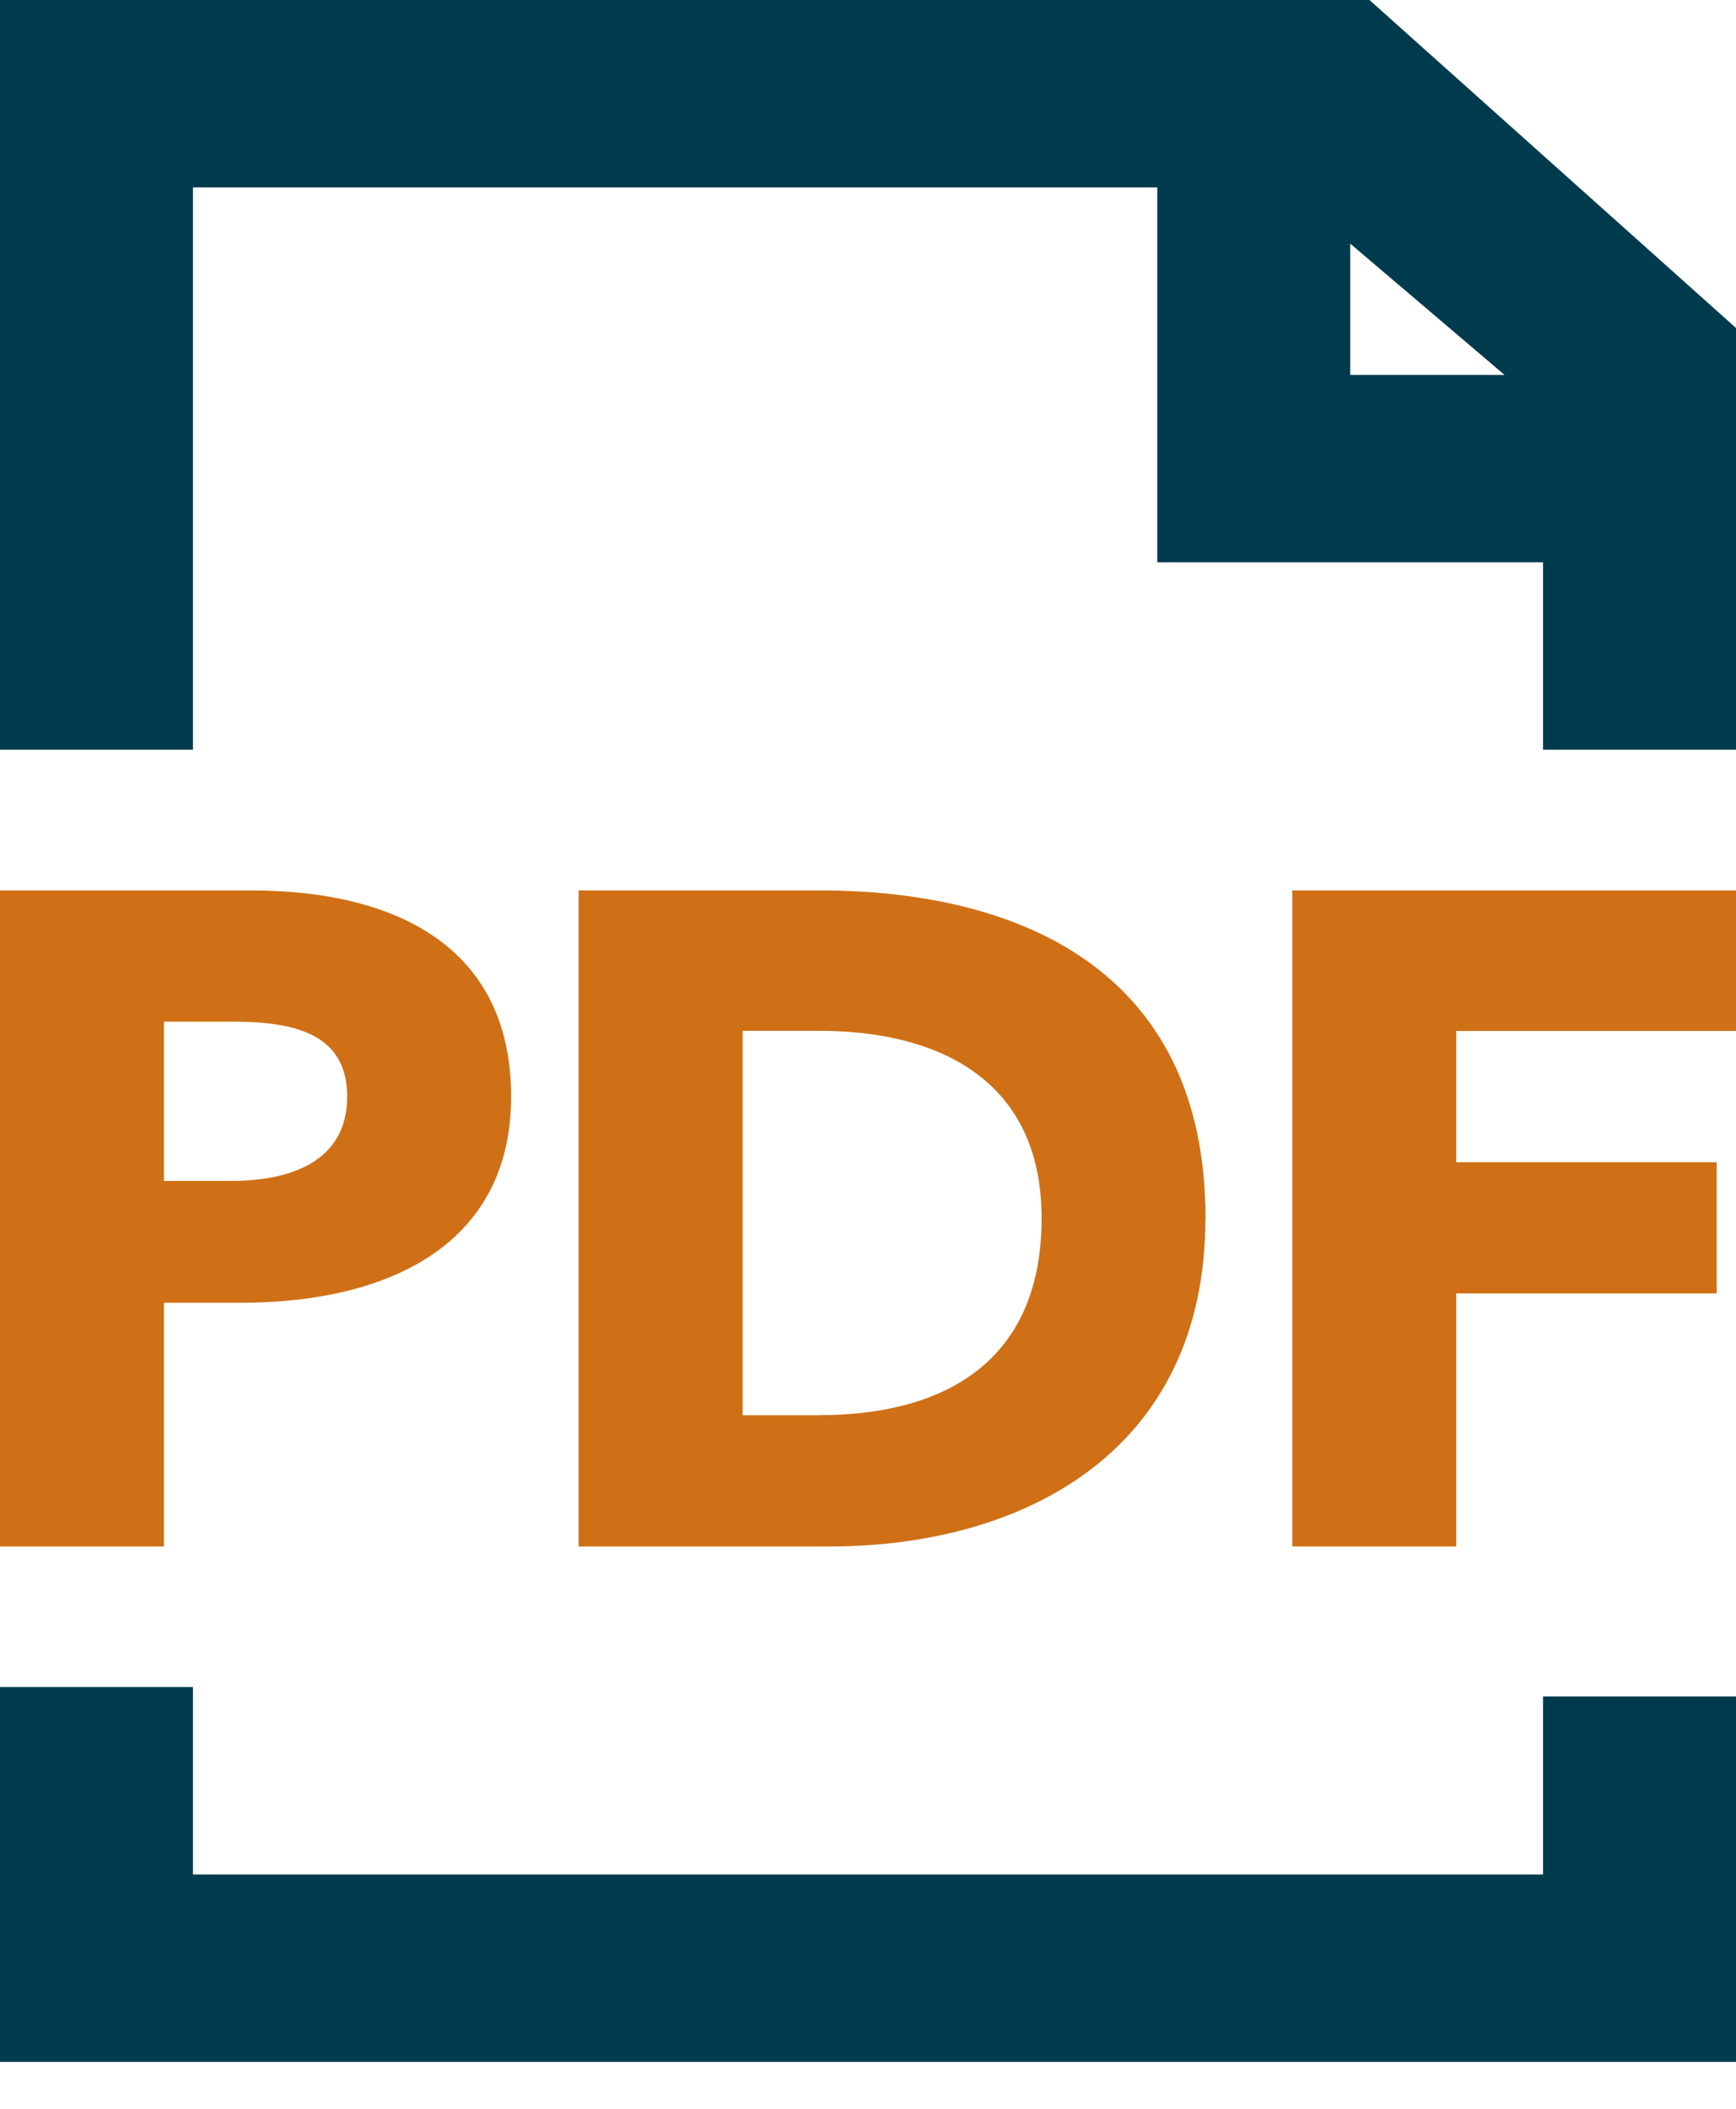
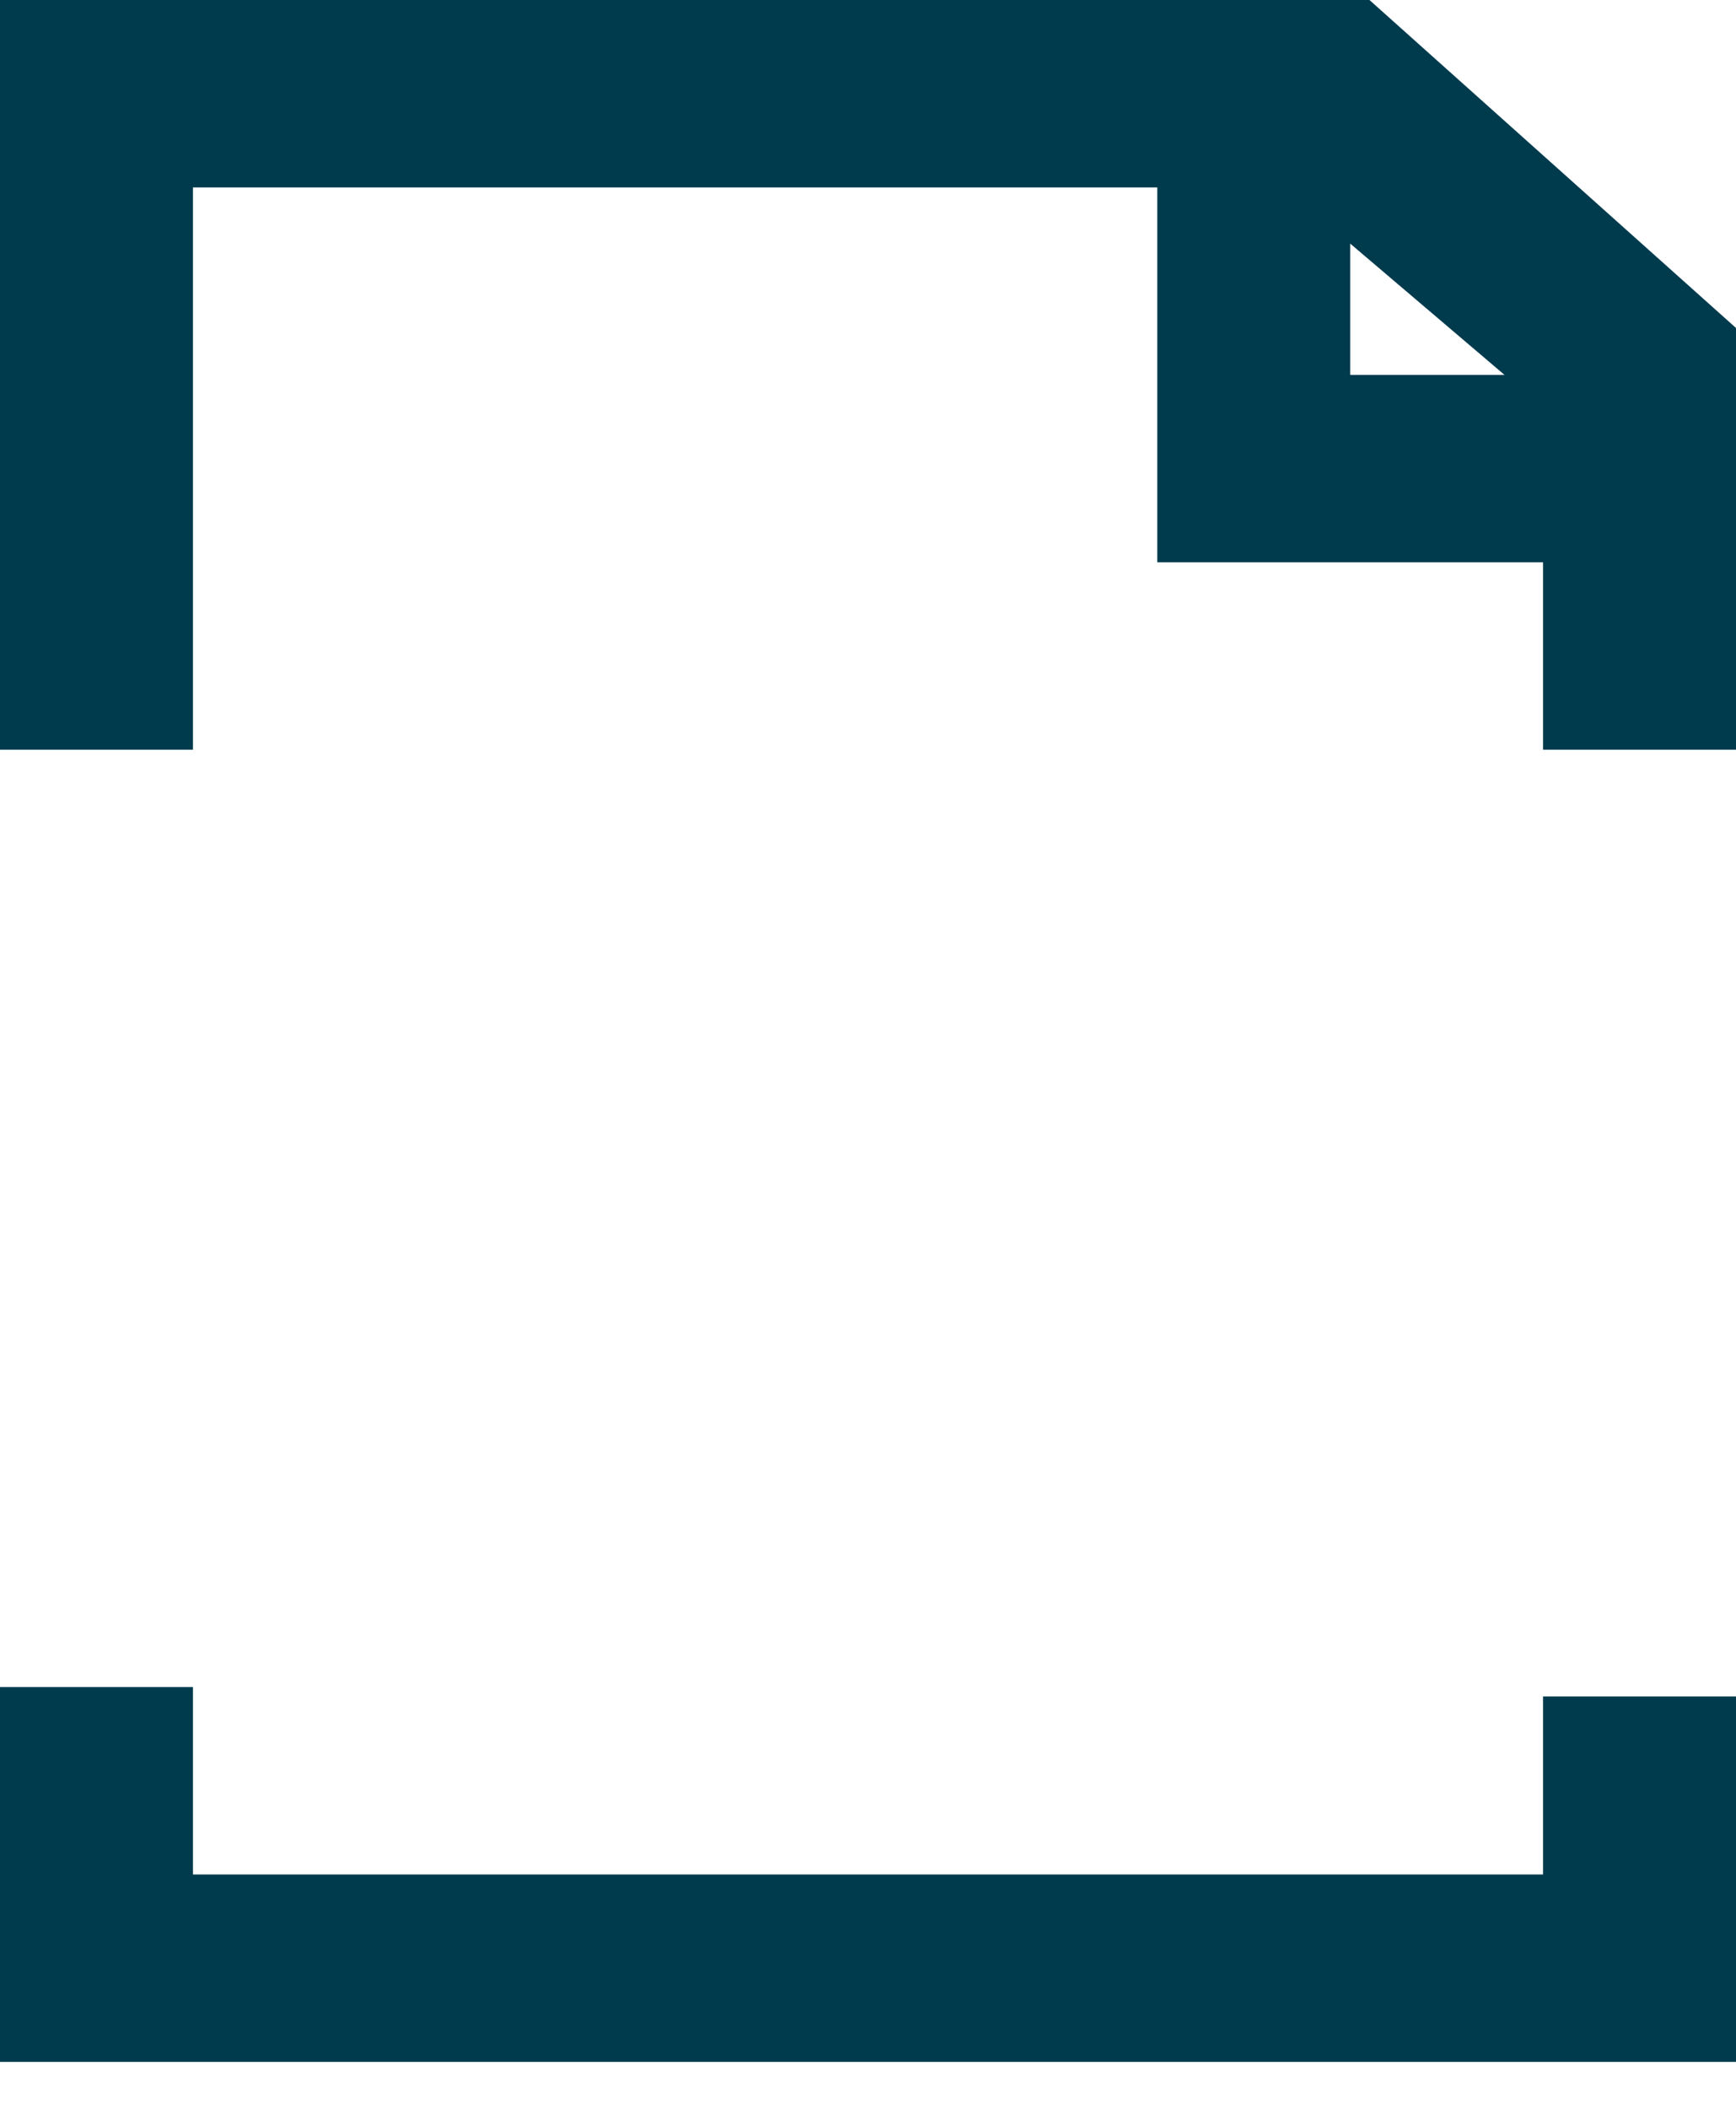
<svg xmlns="http://www.w3.org/2000/svg" width="14" height="17" viewBox="0 0 14 17">
  <g fill="none" fill-rule="evenodd">
    <g fill-rule="nonzero">
      <g>
-         <path fill="#CF7016" d="M1.322 10.502h.622c1.167 0 2.178-.453 2.178-1.662 0-1.209-.933-1.662-2.1-1.662H0v5.289h1.322v-1.965zm0-2.266h.545c.466 0 .933.075.933.604s-.467.68-.933.68h-.545V8.236zM9.722 9.822c0-2.04-1.555-2.644-3.11-2.644H4.666v5.289h2.022c1.555 0 3.033-.756 3.033-2.645zm-3.11 1.587h-.623V8.31h.622c.933 0 1.789.378 1.789 1.511 0 1.21-.856 1.587-1.789 1.587zM14 8.311L14 7.178 10.422 7.178 10.422 12.467 11.744 12.467 11.744 10.427 13.844 10.427 13.844 9.369 11.744 9.369 11.744 8.311z" transform="translate(-37 -4366) translate(37 4366)" />
        <path fill="#003B4D" d="M11.044 0H0v6.044h1.556V1.511h7.777v3.022h3.111v1.511H14V2.644L11.044 0zm-.155 3.022V1.964l1.244 1.058H10.89zM12.444 15.111L1.556 15.111 1.556 13.6 0 13.6 0 16.622 14 16.622 14 13.676 12.444 13.676z" transform="translate(-37 -4366) translate(37 4366)" />
      </g>
    </g>
  </g>
</svg>